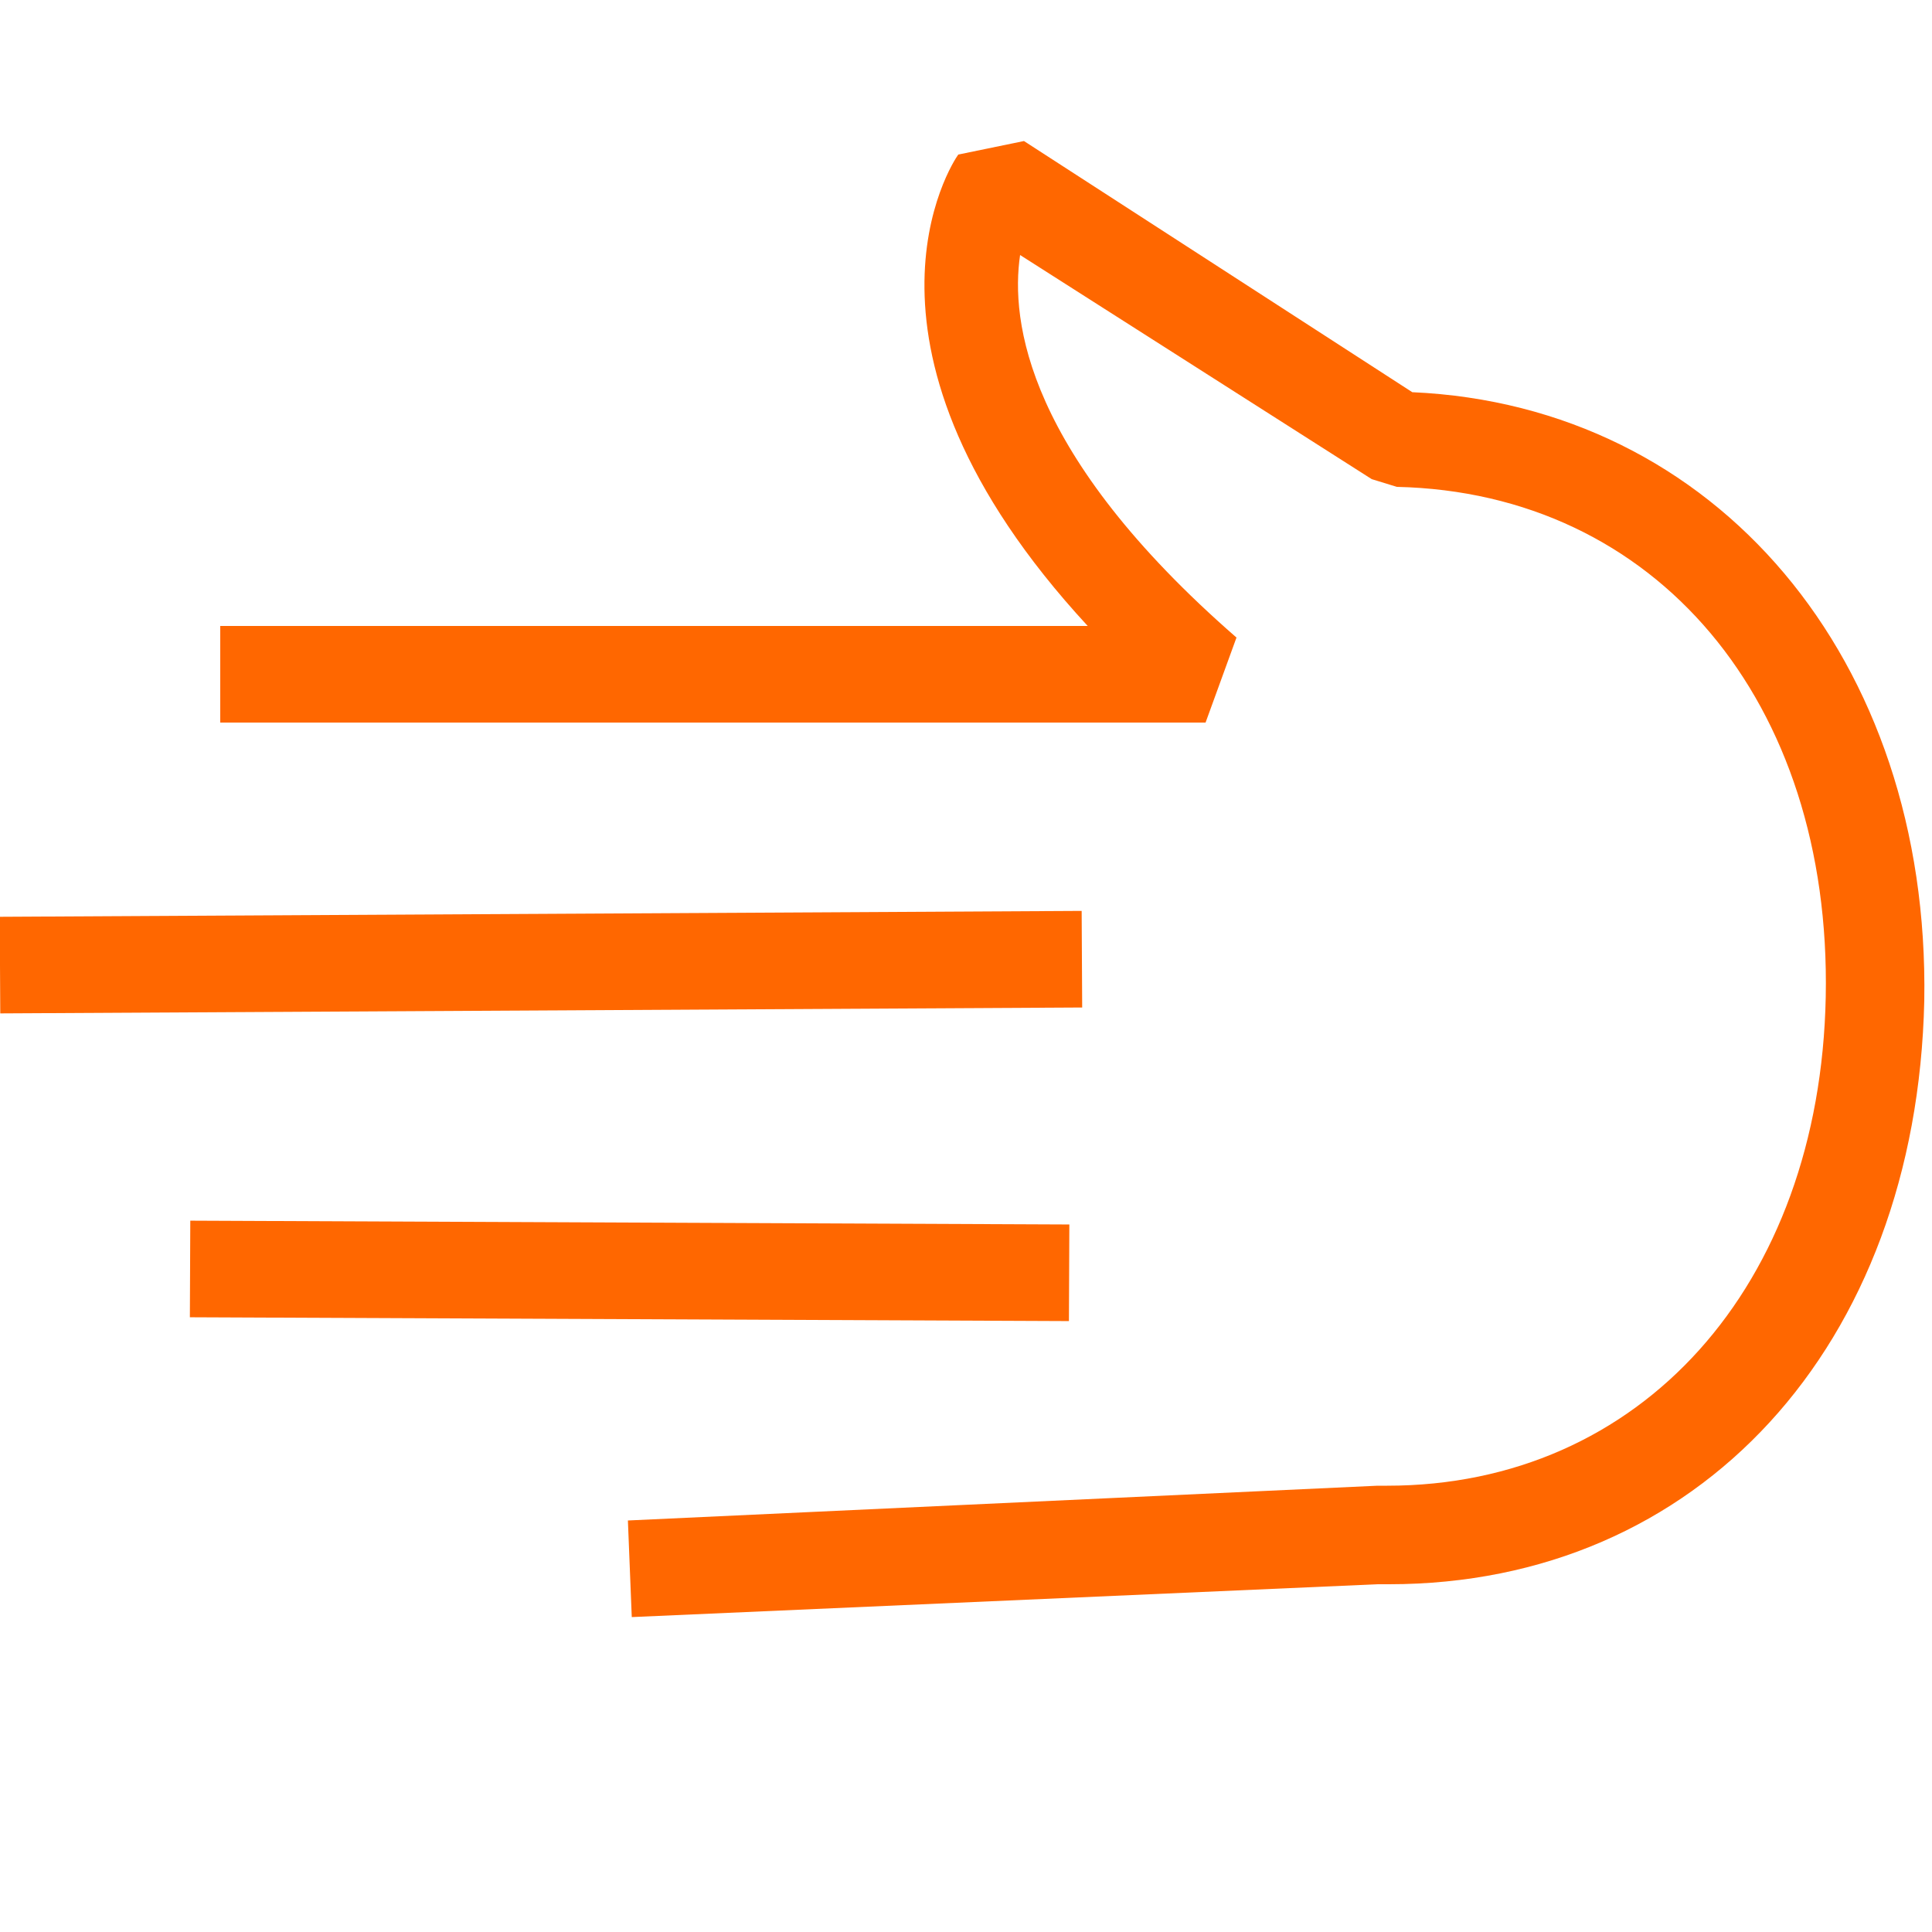
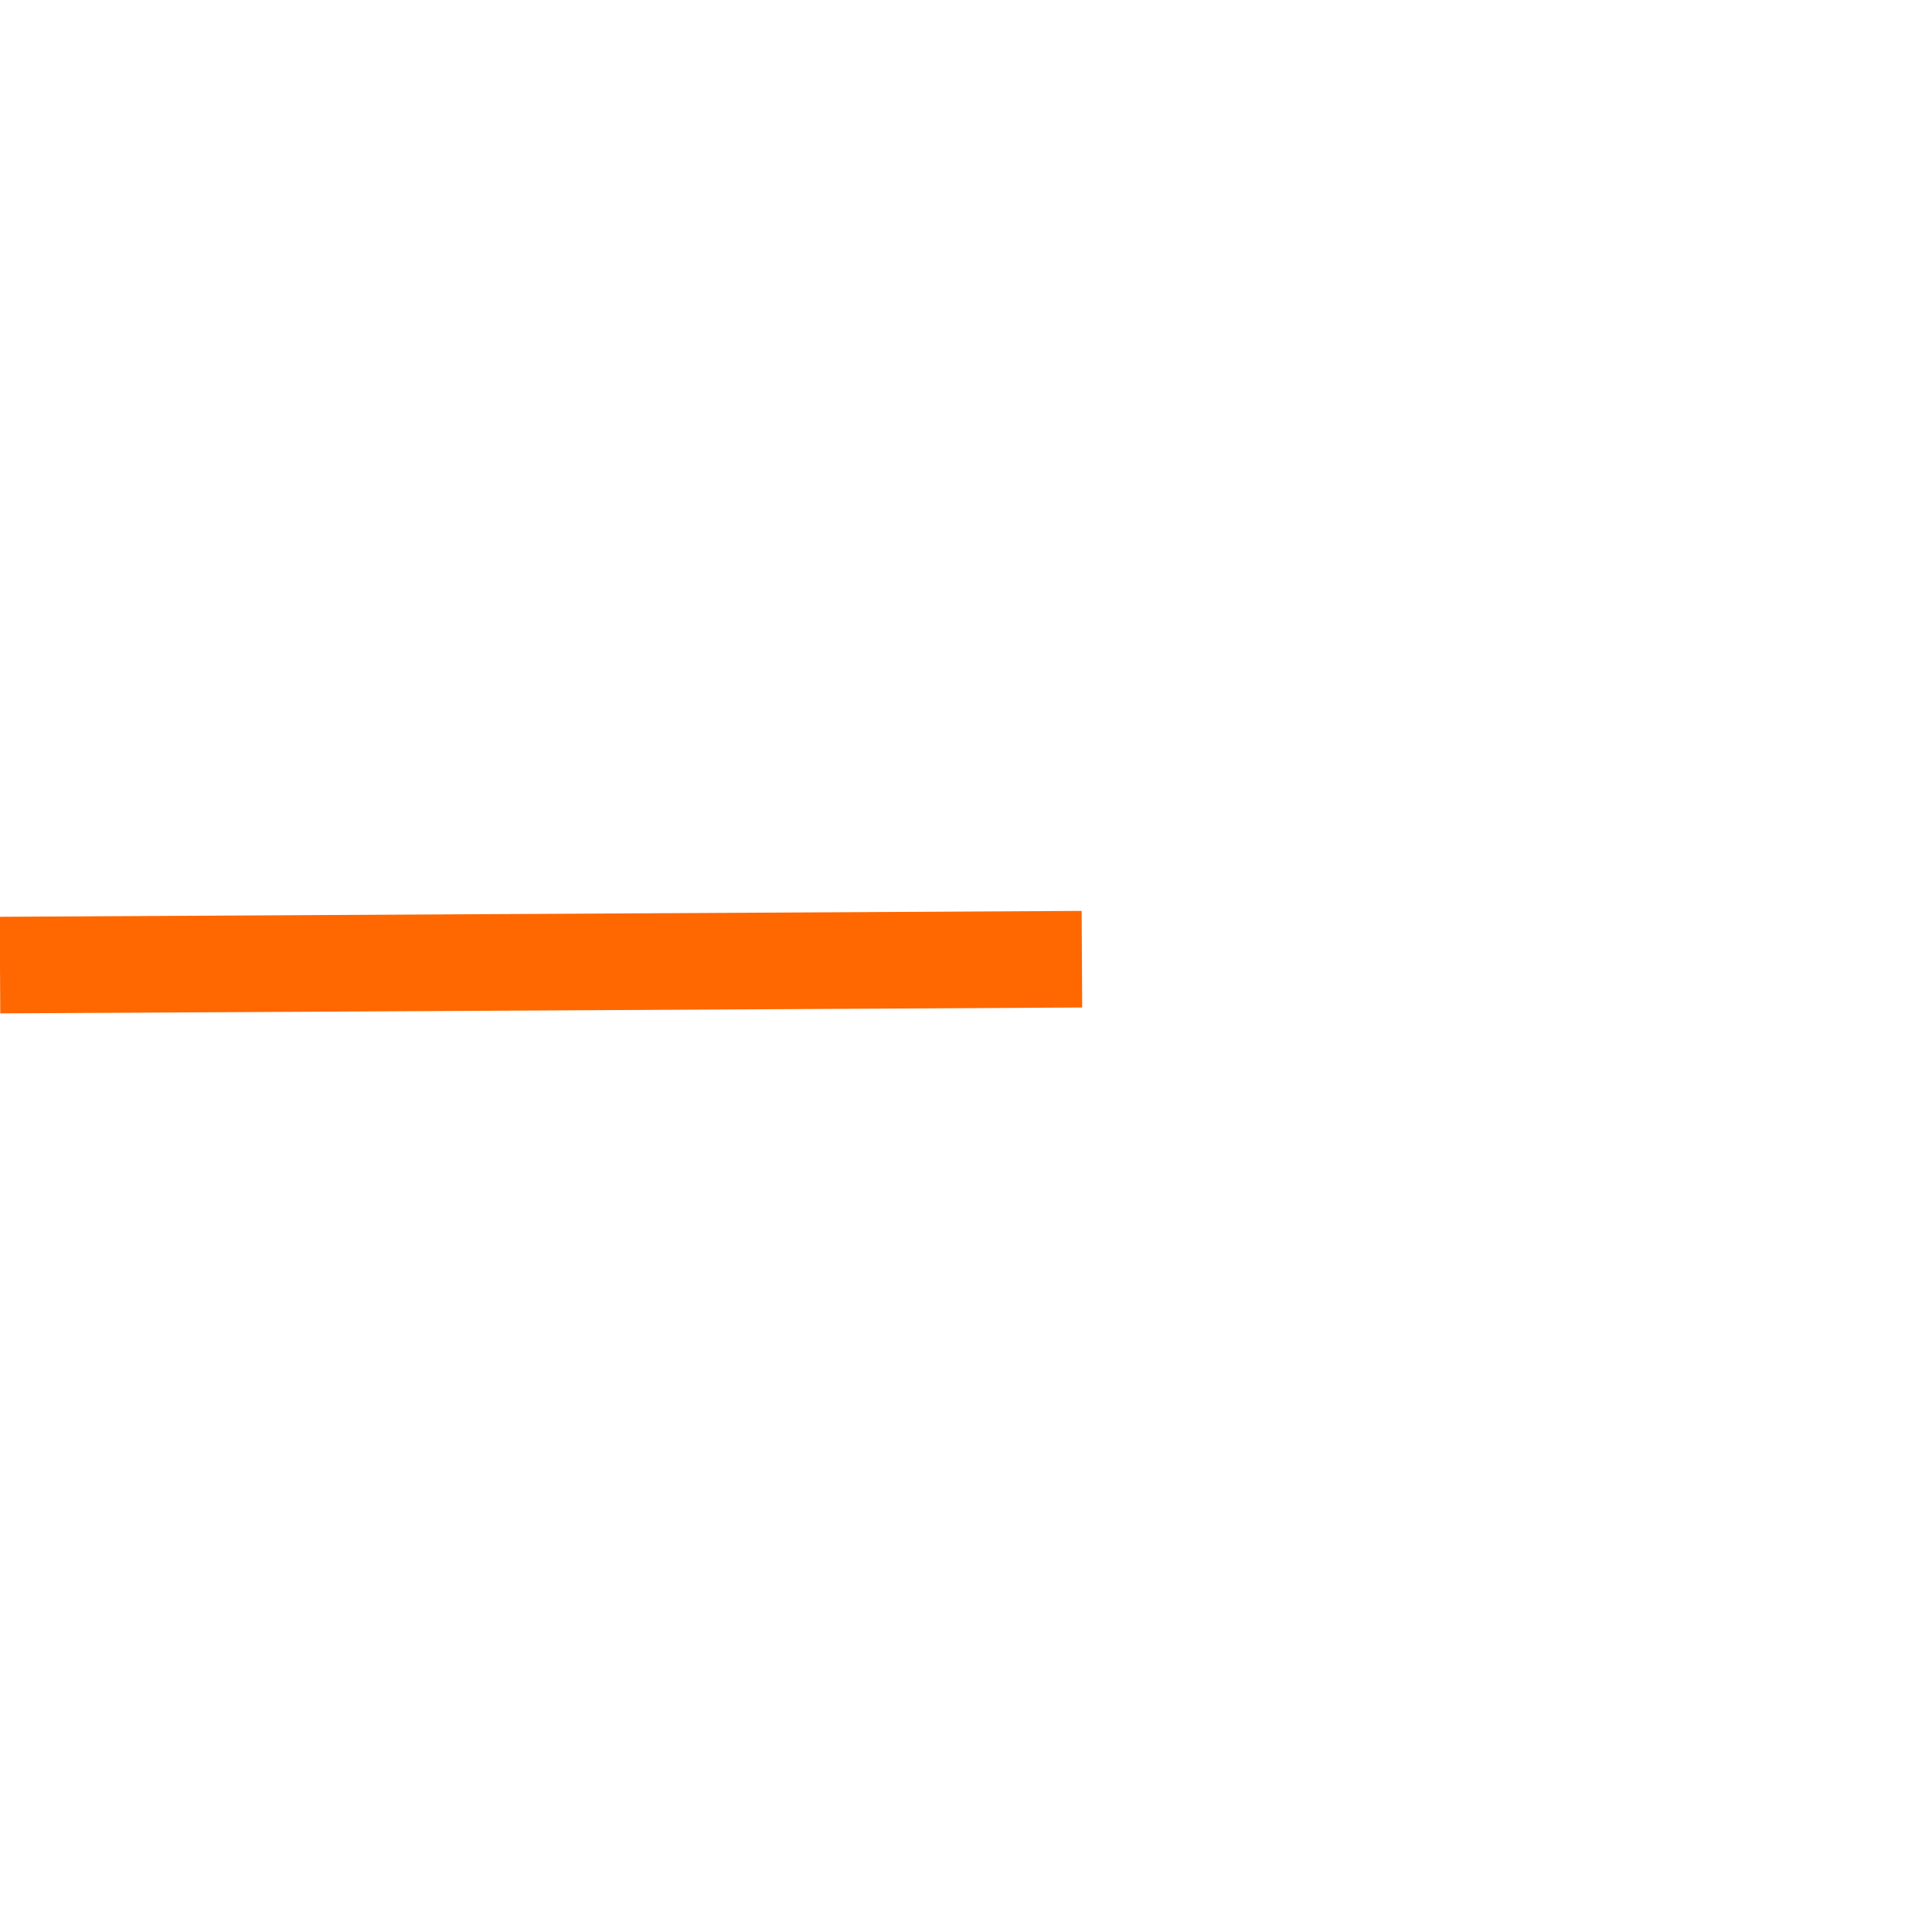
<svg xmlns="http://www.w3.org/2000/svg" version="1.1" id="Calque_1" x="0px" y="0px" viewBox="0 0 100 100" style="enable-background:new 0 0 100 100;" xml:space="preserve">
  <style type="text/css">
	.st0{fill:#FF6700;}
</style>
  <g>
-     <path class="st0" d="M73.1,20.3L53,7.3L49.6,8c-0.3,0.4-6.6,10,6.7,24.4H11.4v5h51L64,33c-10.9-9.5-11.7-16.4-11.2-19.8L71,24.8   l1.3,0.4c13.4,0.3,22.5,11.1,22.2,26.4c-0.3,15-9.6,25.3-22.7,25.3c-0.2,0-0.4,0-0.5,0l-38.8,1.8l0.2,5l38.6-1.7c0.2,0,0.4,0,0.6,0   c16,0,27.3-12.3,27.7-30.2C99.9,34.1,88.8,21,73.1,20.3z" />
-     <rect x="30.1" y="43" transform="matrix(4.339099e-03 -1 1 4.339099e-03 -33.303 98.095)" class="st0" width="5" height="45.5" />
    <rect x="0" y="47.3" transform="matrix(1 -5.442381e-03 5.442381e-03 1 -0.271 0.153)" class="st0" width="56" height="5" />
  </g>
</svg>